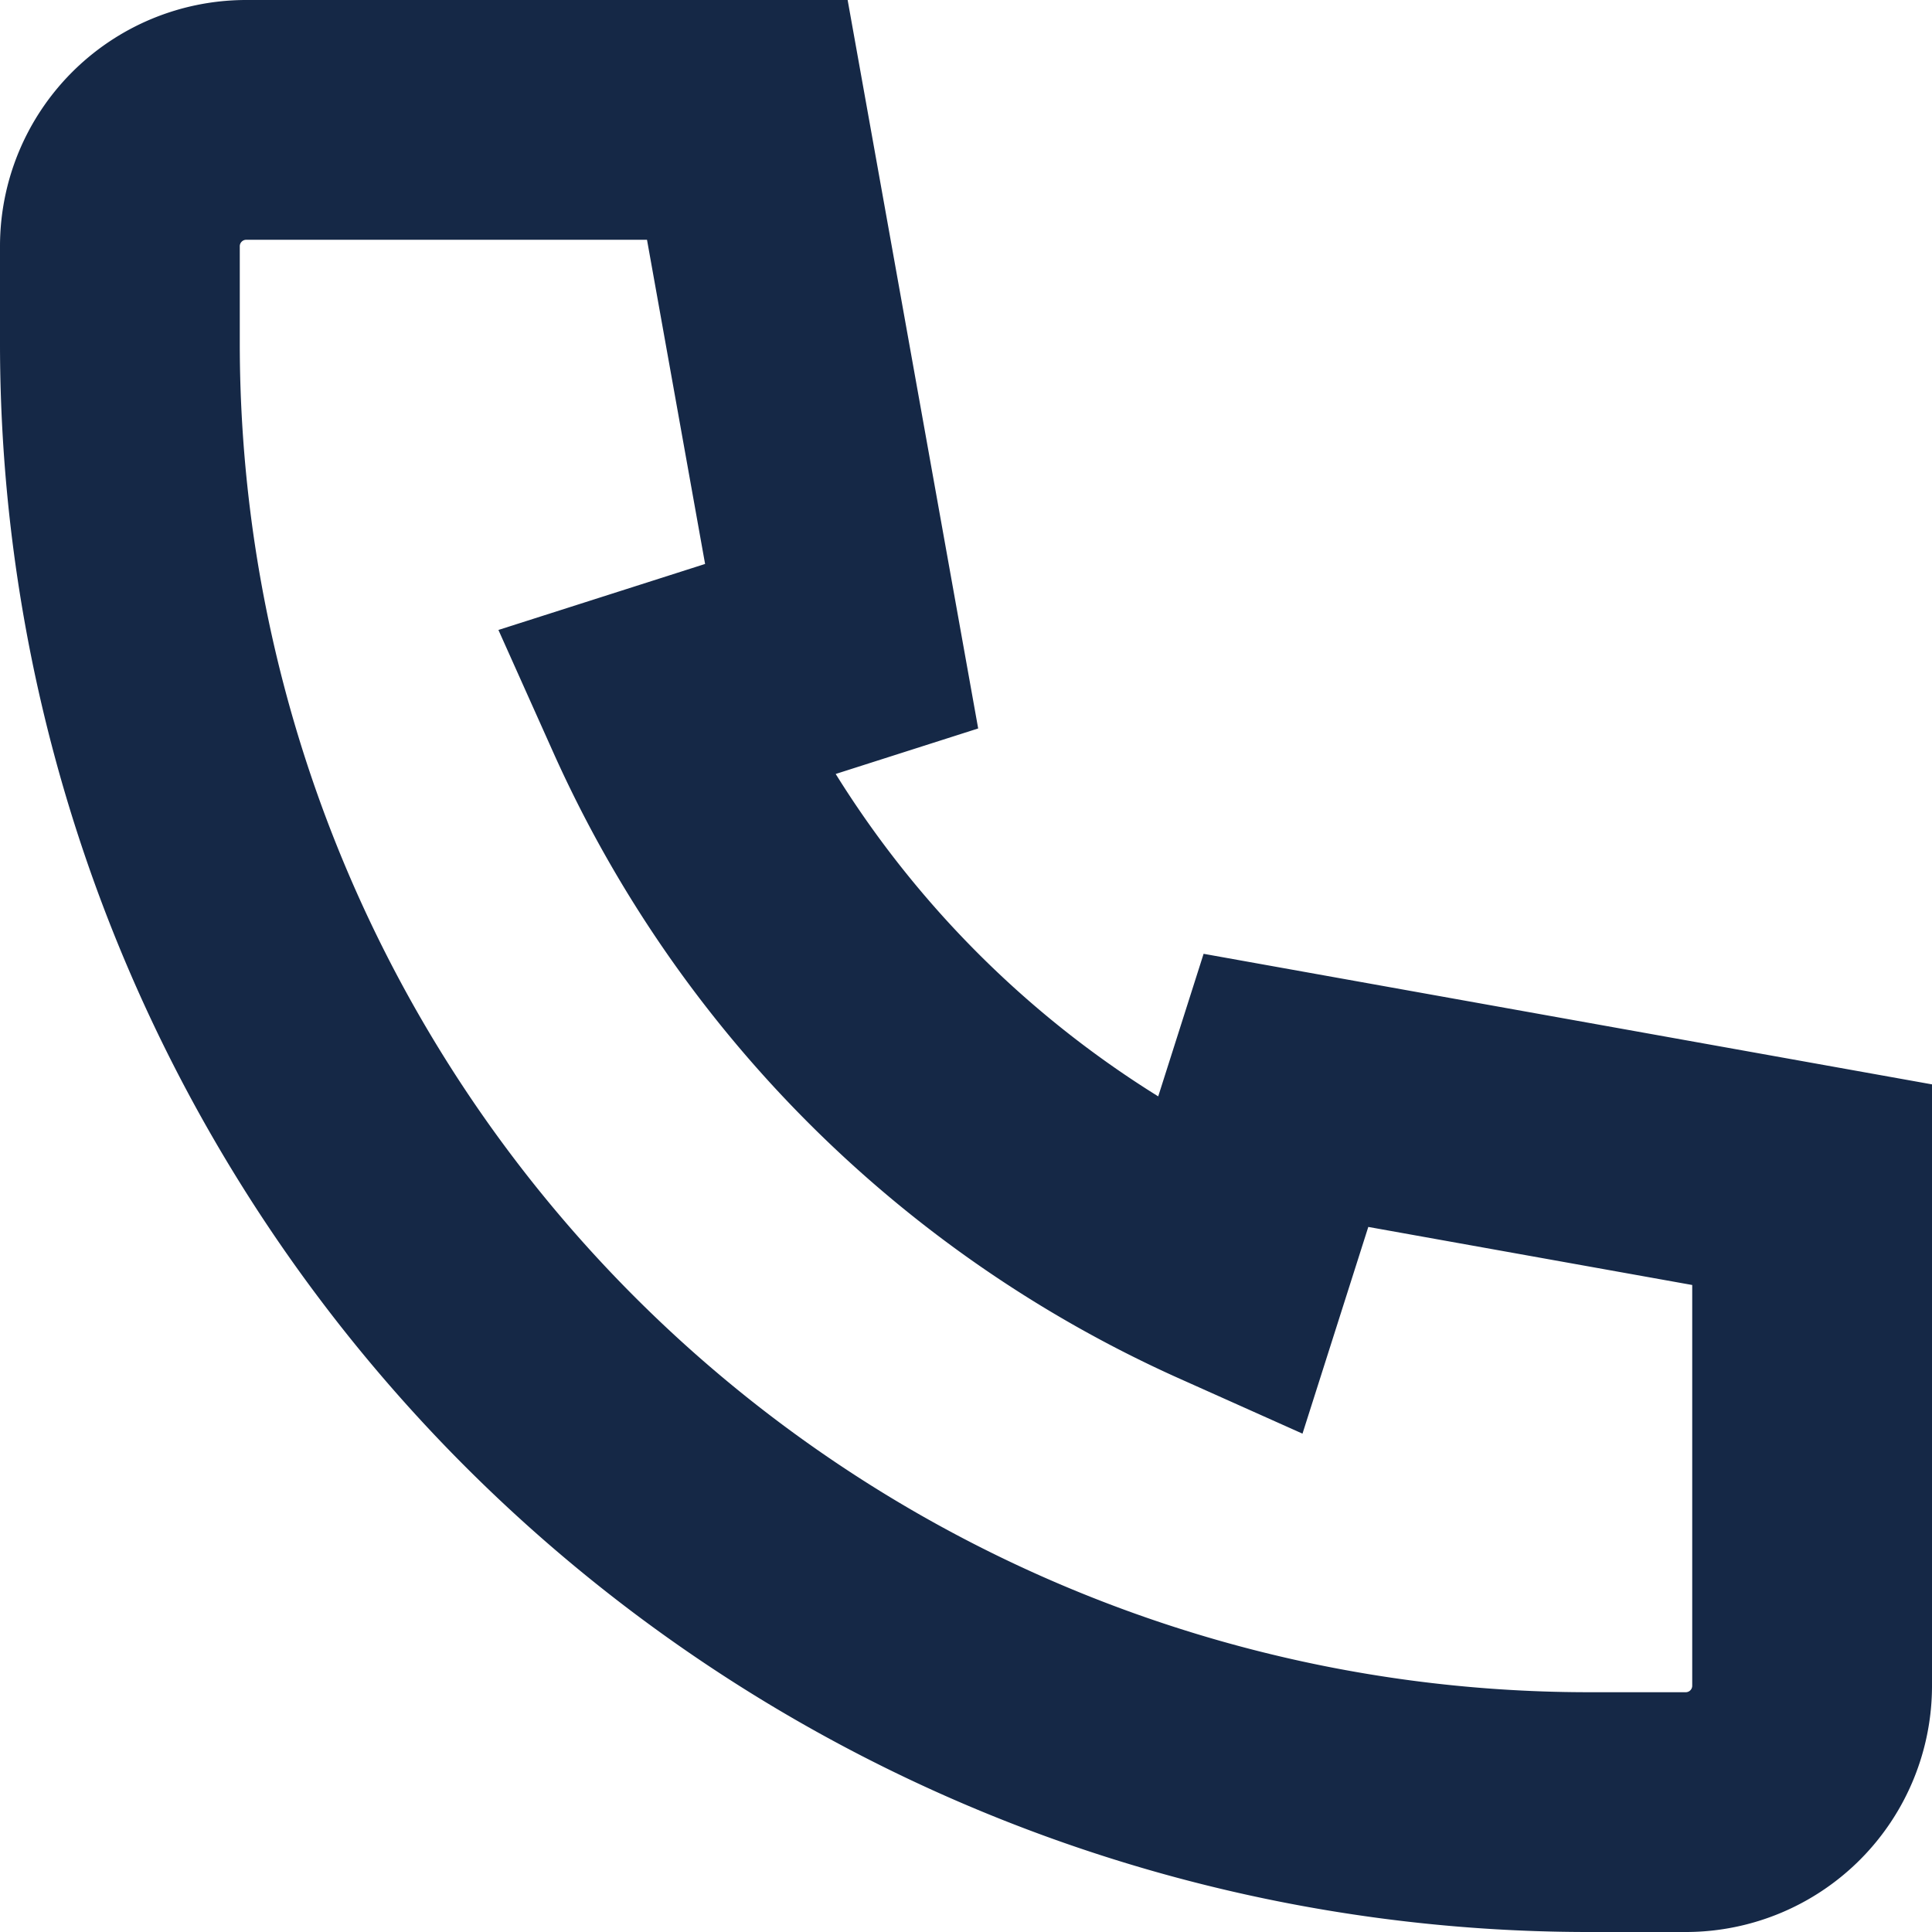
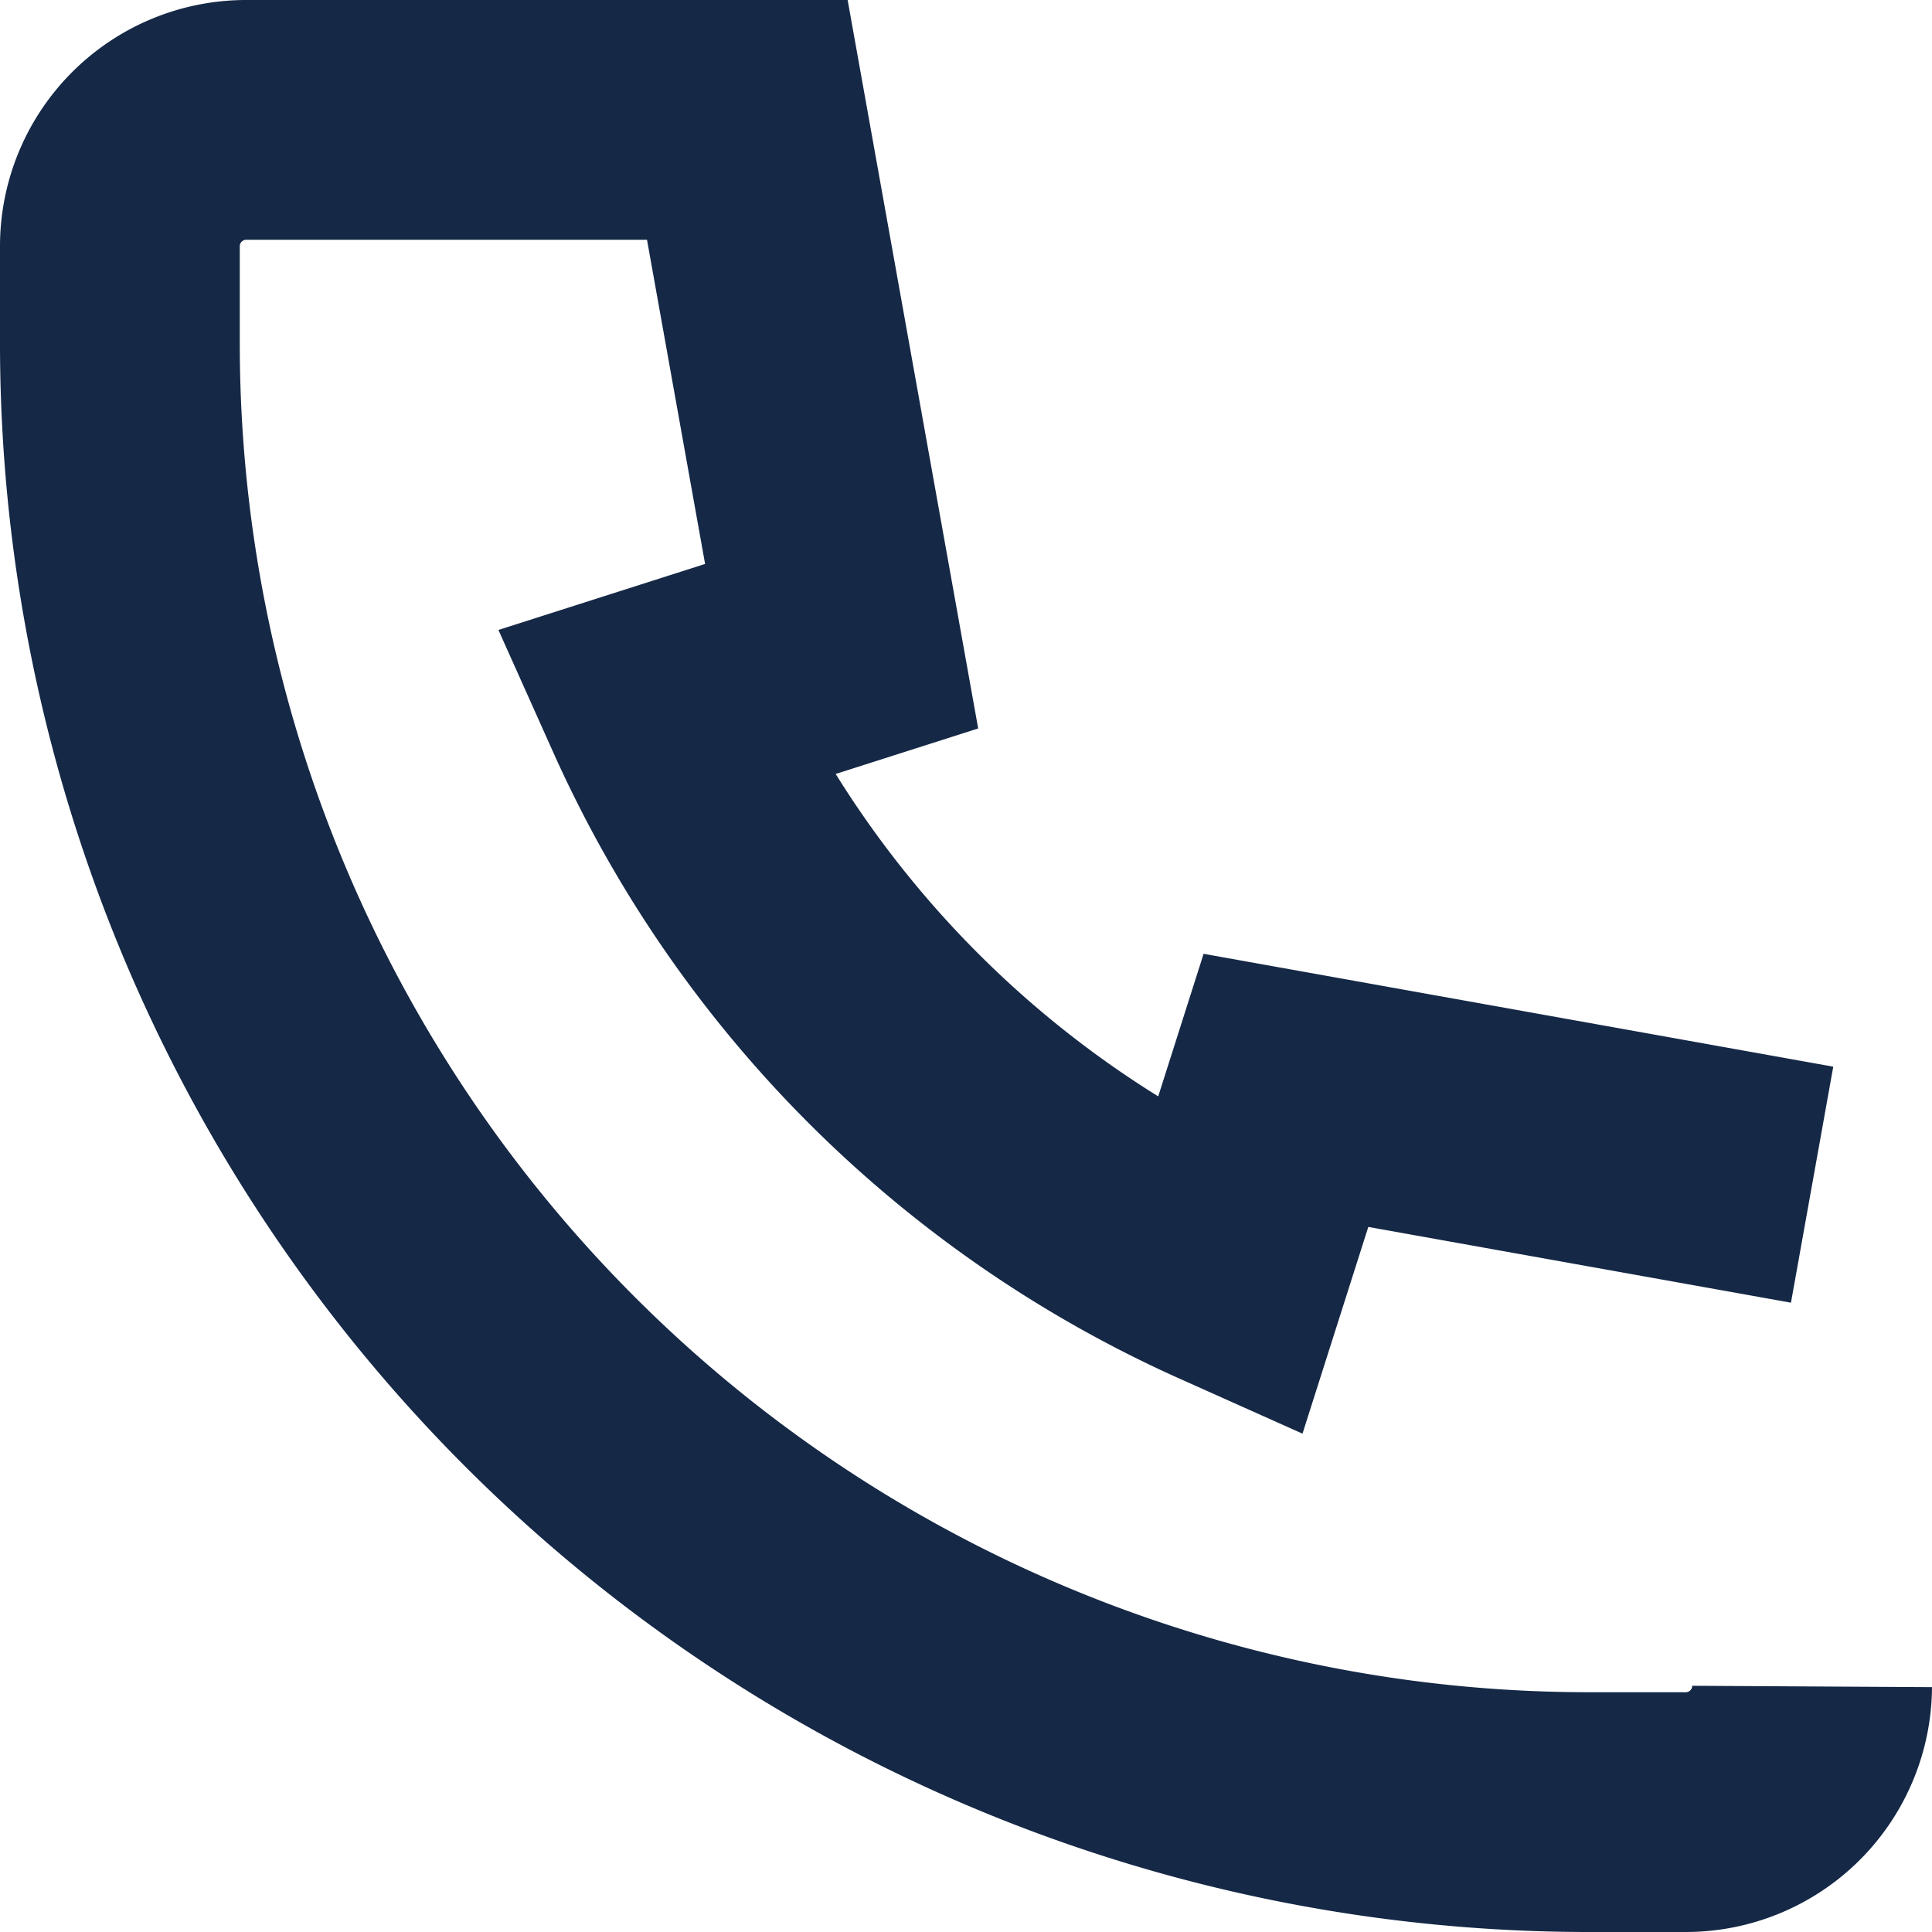
<svg xmlns="http://www.w3.org/2000/svg" width="24.172" height="24.172" viewBox="0 0 24.172 24.172">
-   <path id="Tracé_12851" data-name="Tracé 12851" d="M22.172,14.322l-6.583-1.18-.713,2.24A14.052,14.052,0,0,1,7.791,8.3l2.239-.715L8.85,1H2.576A1.581,1.581,0,0,0,1,2.576V3.815A18.378,18.378,0,0,0,19.357,22.172H20.6A1.581,1.581,0,0,0,22.172,20.6Z" transform="translate(0.5 0.5)" fill="none" stroke="#152846" stroke-miterlimit="10" stroke-width="3" />
+   <path id="Tracé_12851" data-name="Tracé 12851" d="M22.172,14.322l-6.583-1.18-.713,2.24A14.052,14.052,0,0,1,7.791,8.3l2.239-.715L8.85,1H2.576A1.581,1.581,0,0,0,1,2.576V3.815A18.378,18.378,0,0,0,19.357,22.172H20.6A1.581,1.581,0,0,0,22.172,20.6" transform="translate(0.5 0.5)" fill="none" stroke="#152846" stroke-miterlimit="10" stroke-width="3" />
</svg>